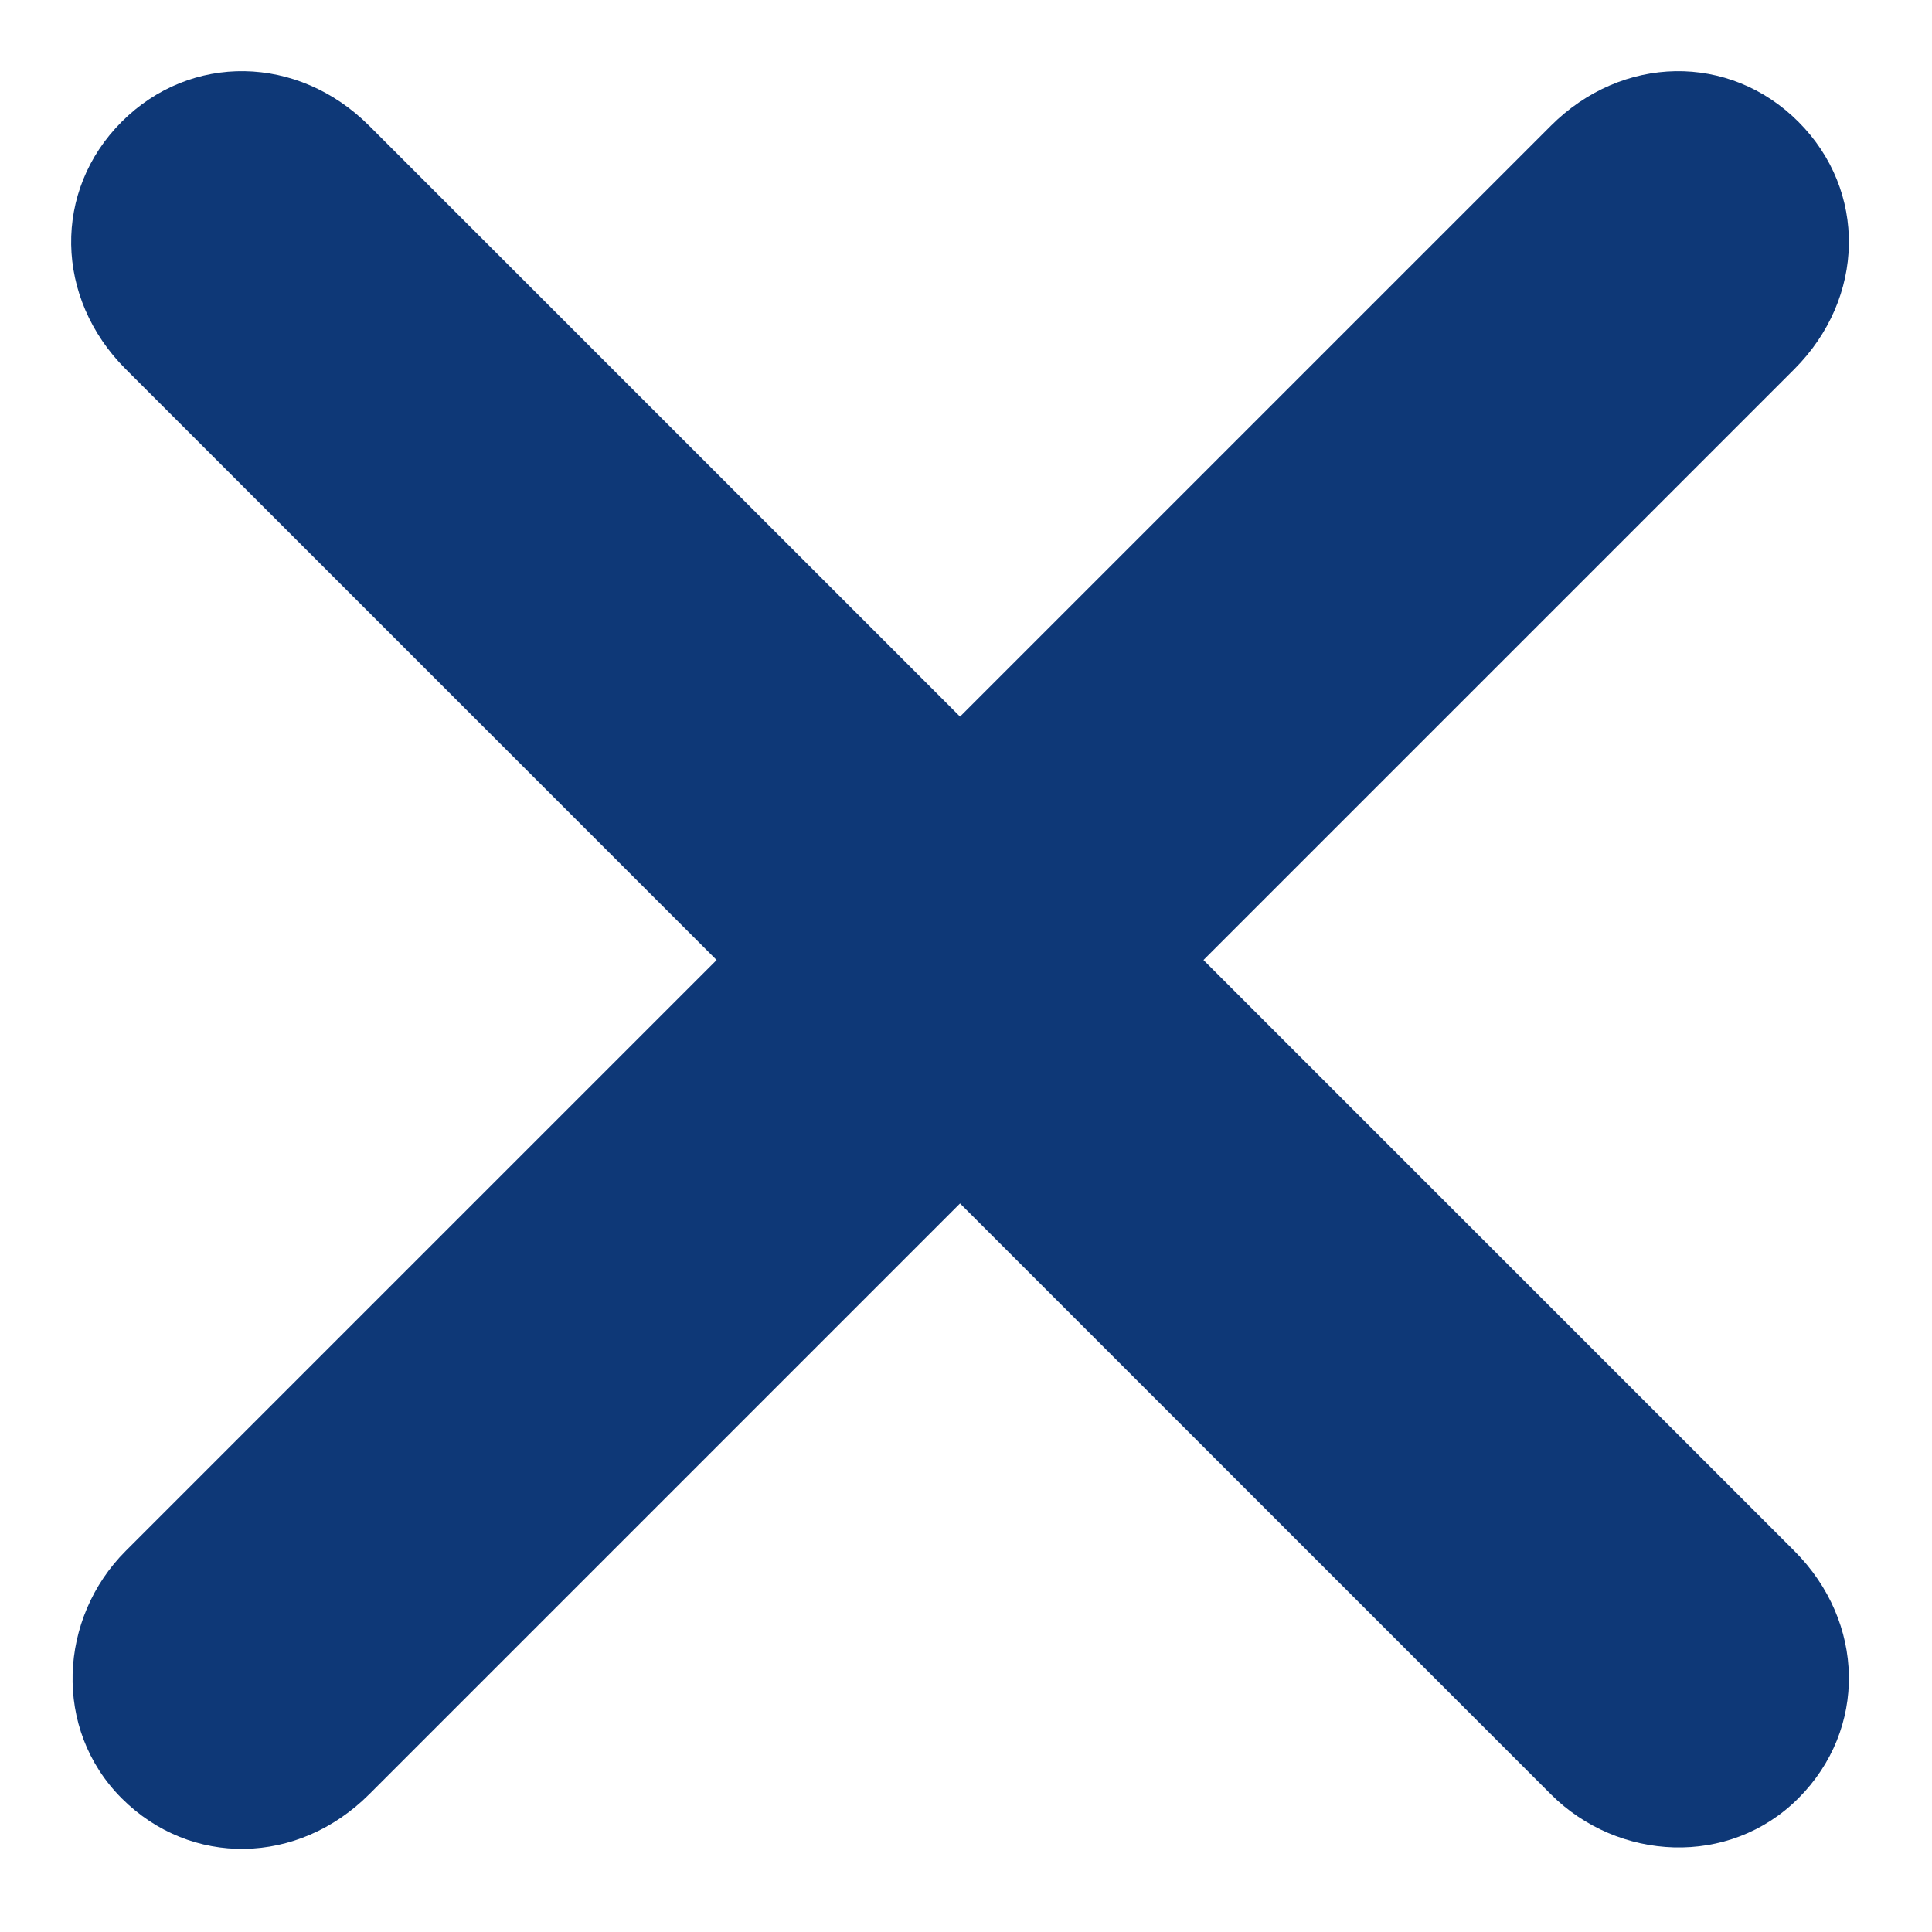
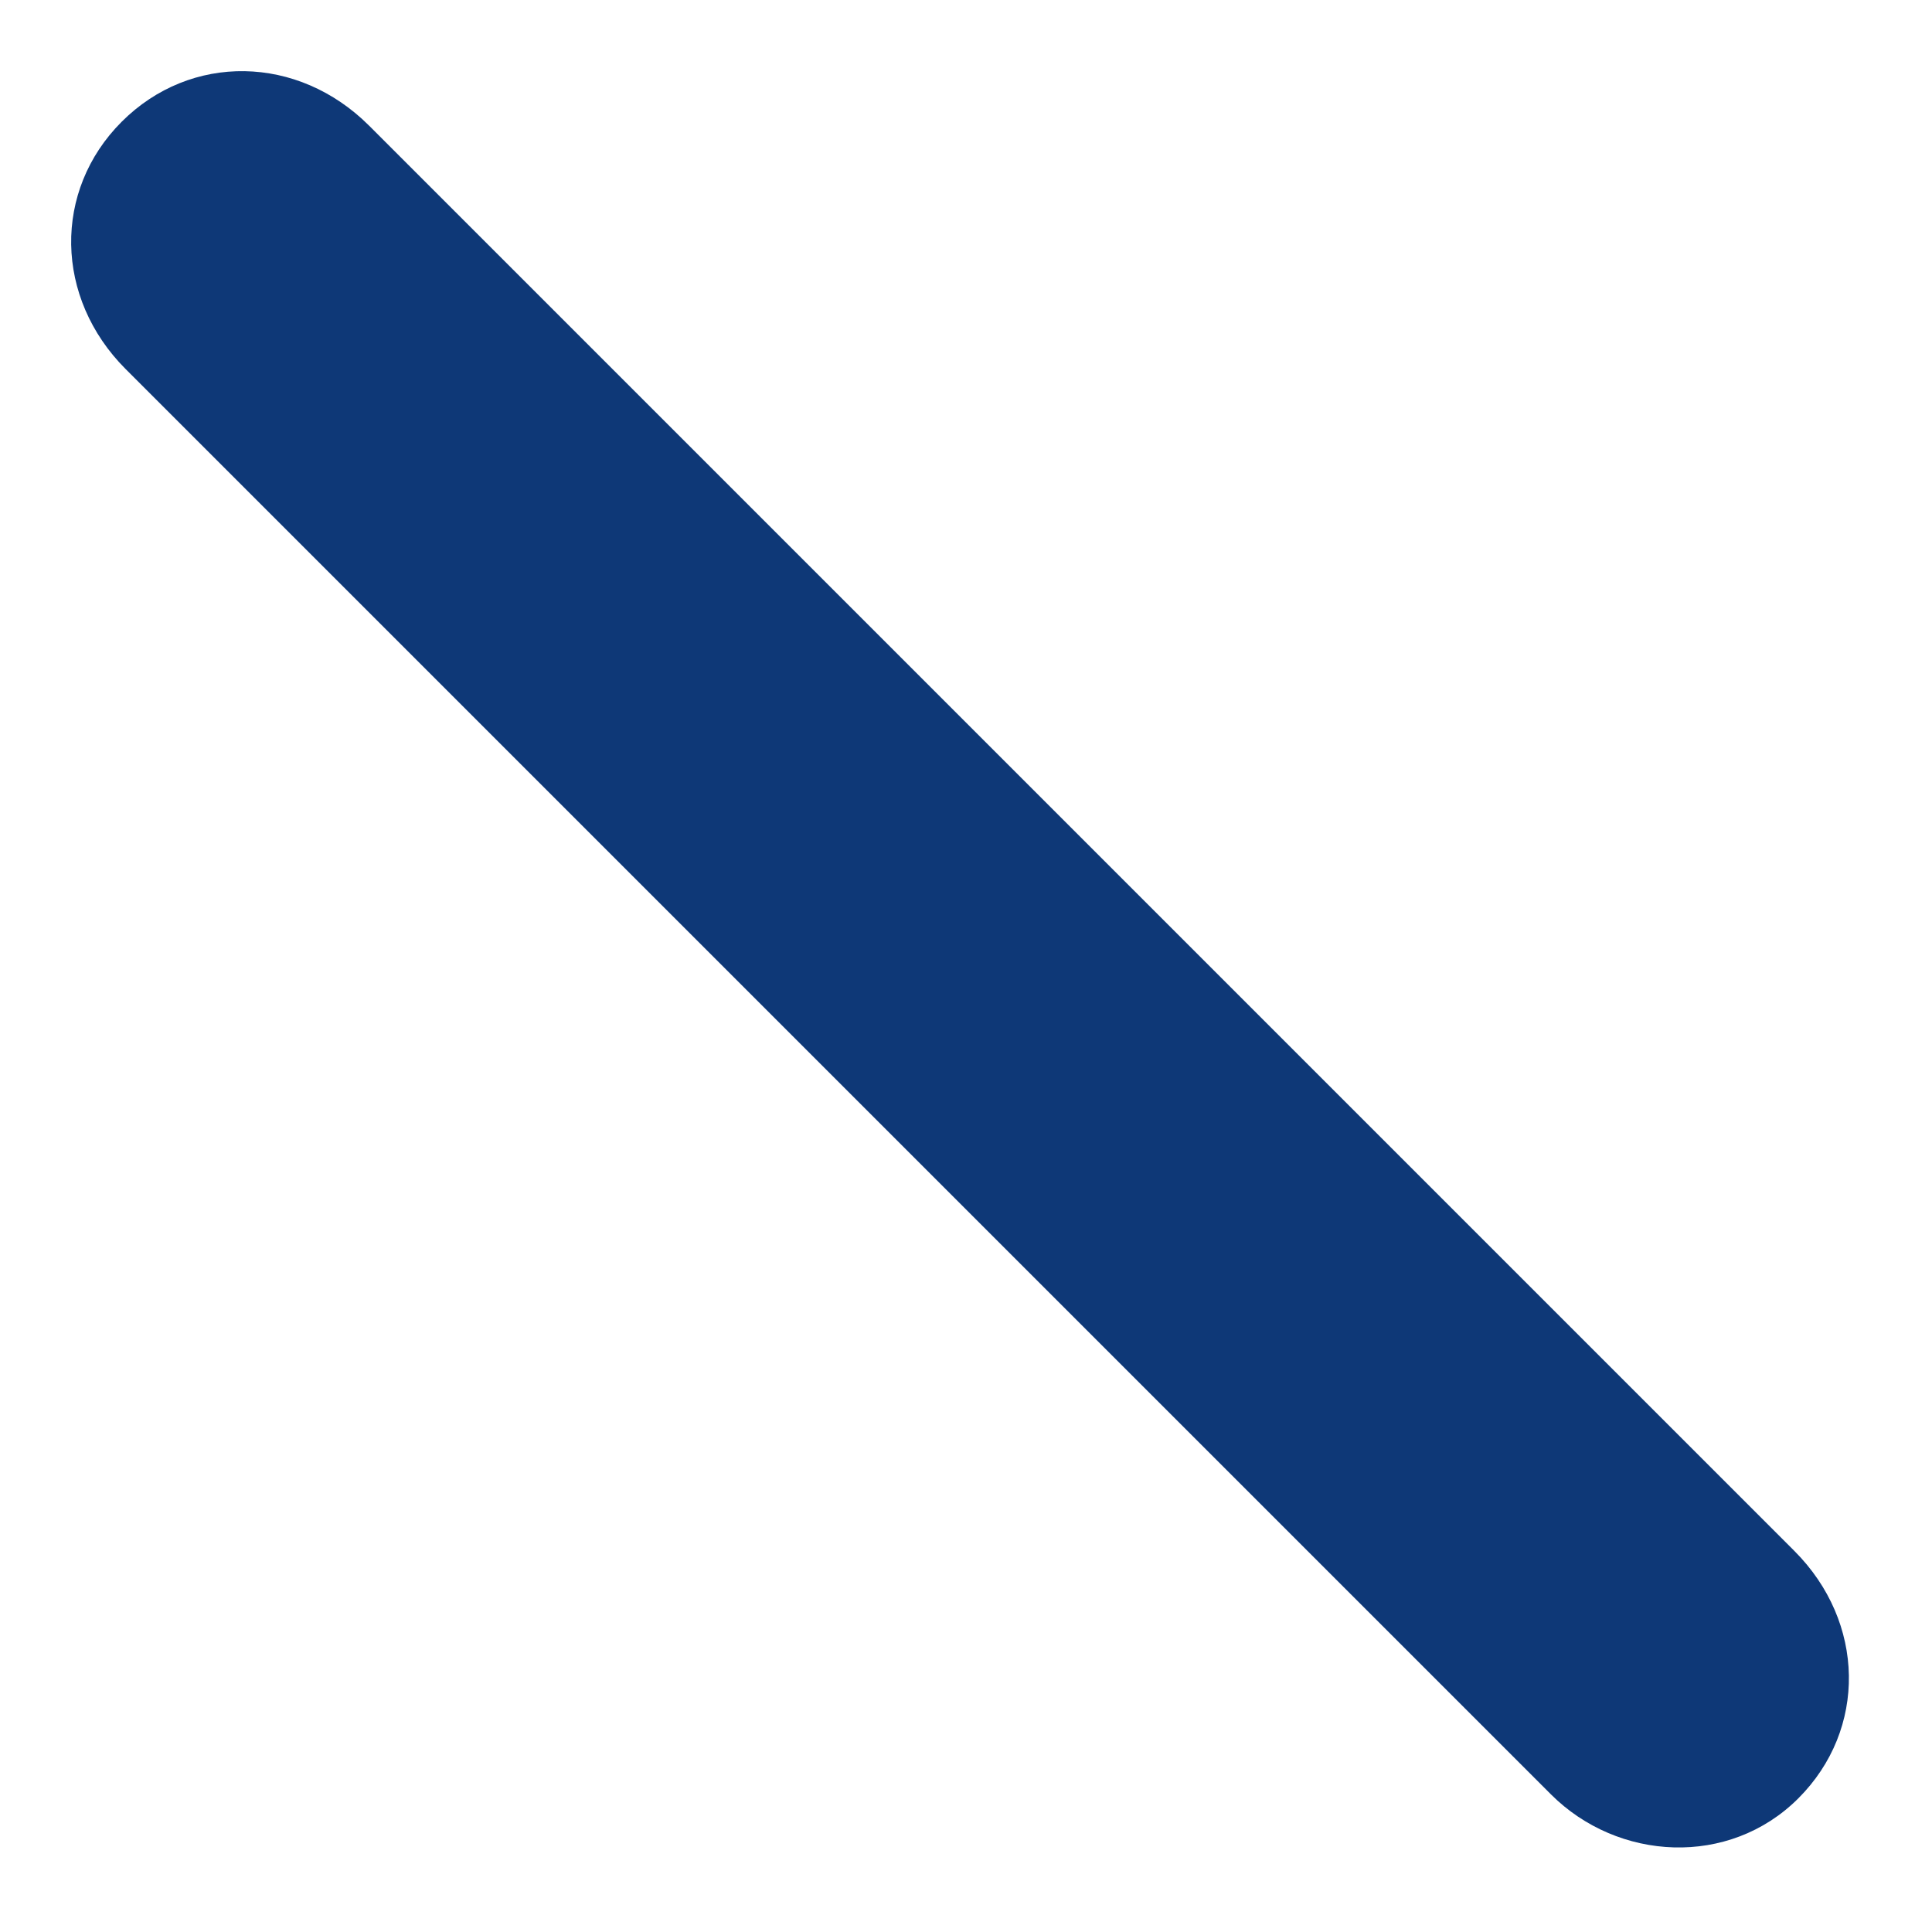
<svg xmlns="http://www.w3.org/2000/svg" width="22" height="22" viewBox="0 0 22 22" fill="none">
  <path d="M17.66 20.432L1.432 4.204C0.621 3.393 0.601 2.171 1.386 1.386C2.171 0.601 3.393 0.621 4.204 1.432L20.432 17.66C21.243 18.471 21.263 19.693 20.478 20.478C19.691 21.265 18.424 21.196 17.66 20.432Z" fill="#0E3877" />
-   <path d="M1.432 17.66L17.66 1.432C18.471 0.621 19.693 0.601 20.478 1.386C21.263 2.171 21.243 3.393 20.432 4.204L4.204 20.432C3.393 21.243 2.171 21.263 1.386 20.478C0.599 19.691 0.667 18.424 1.432 17.66Z" fill="#0E3877" />
</svg>